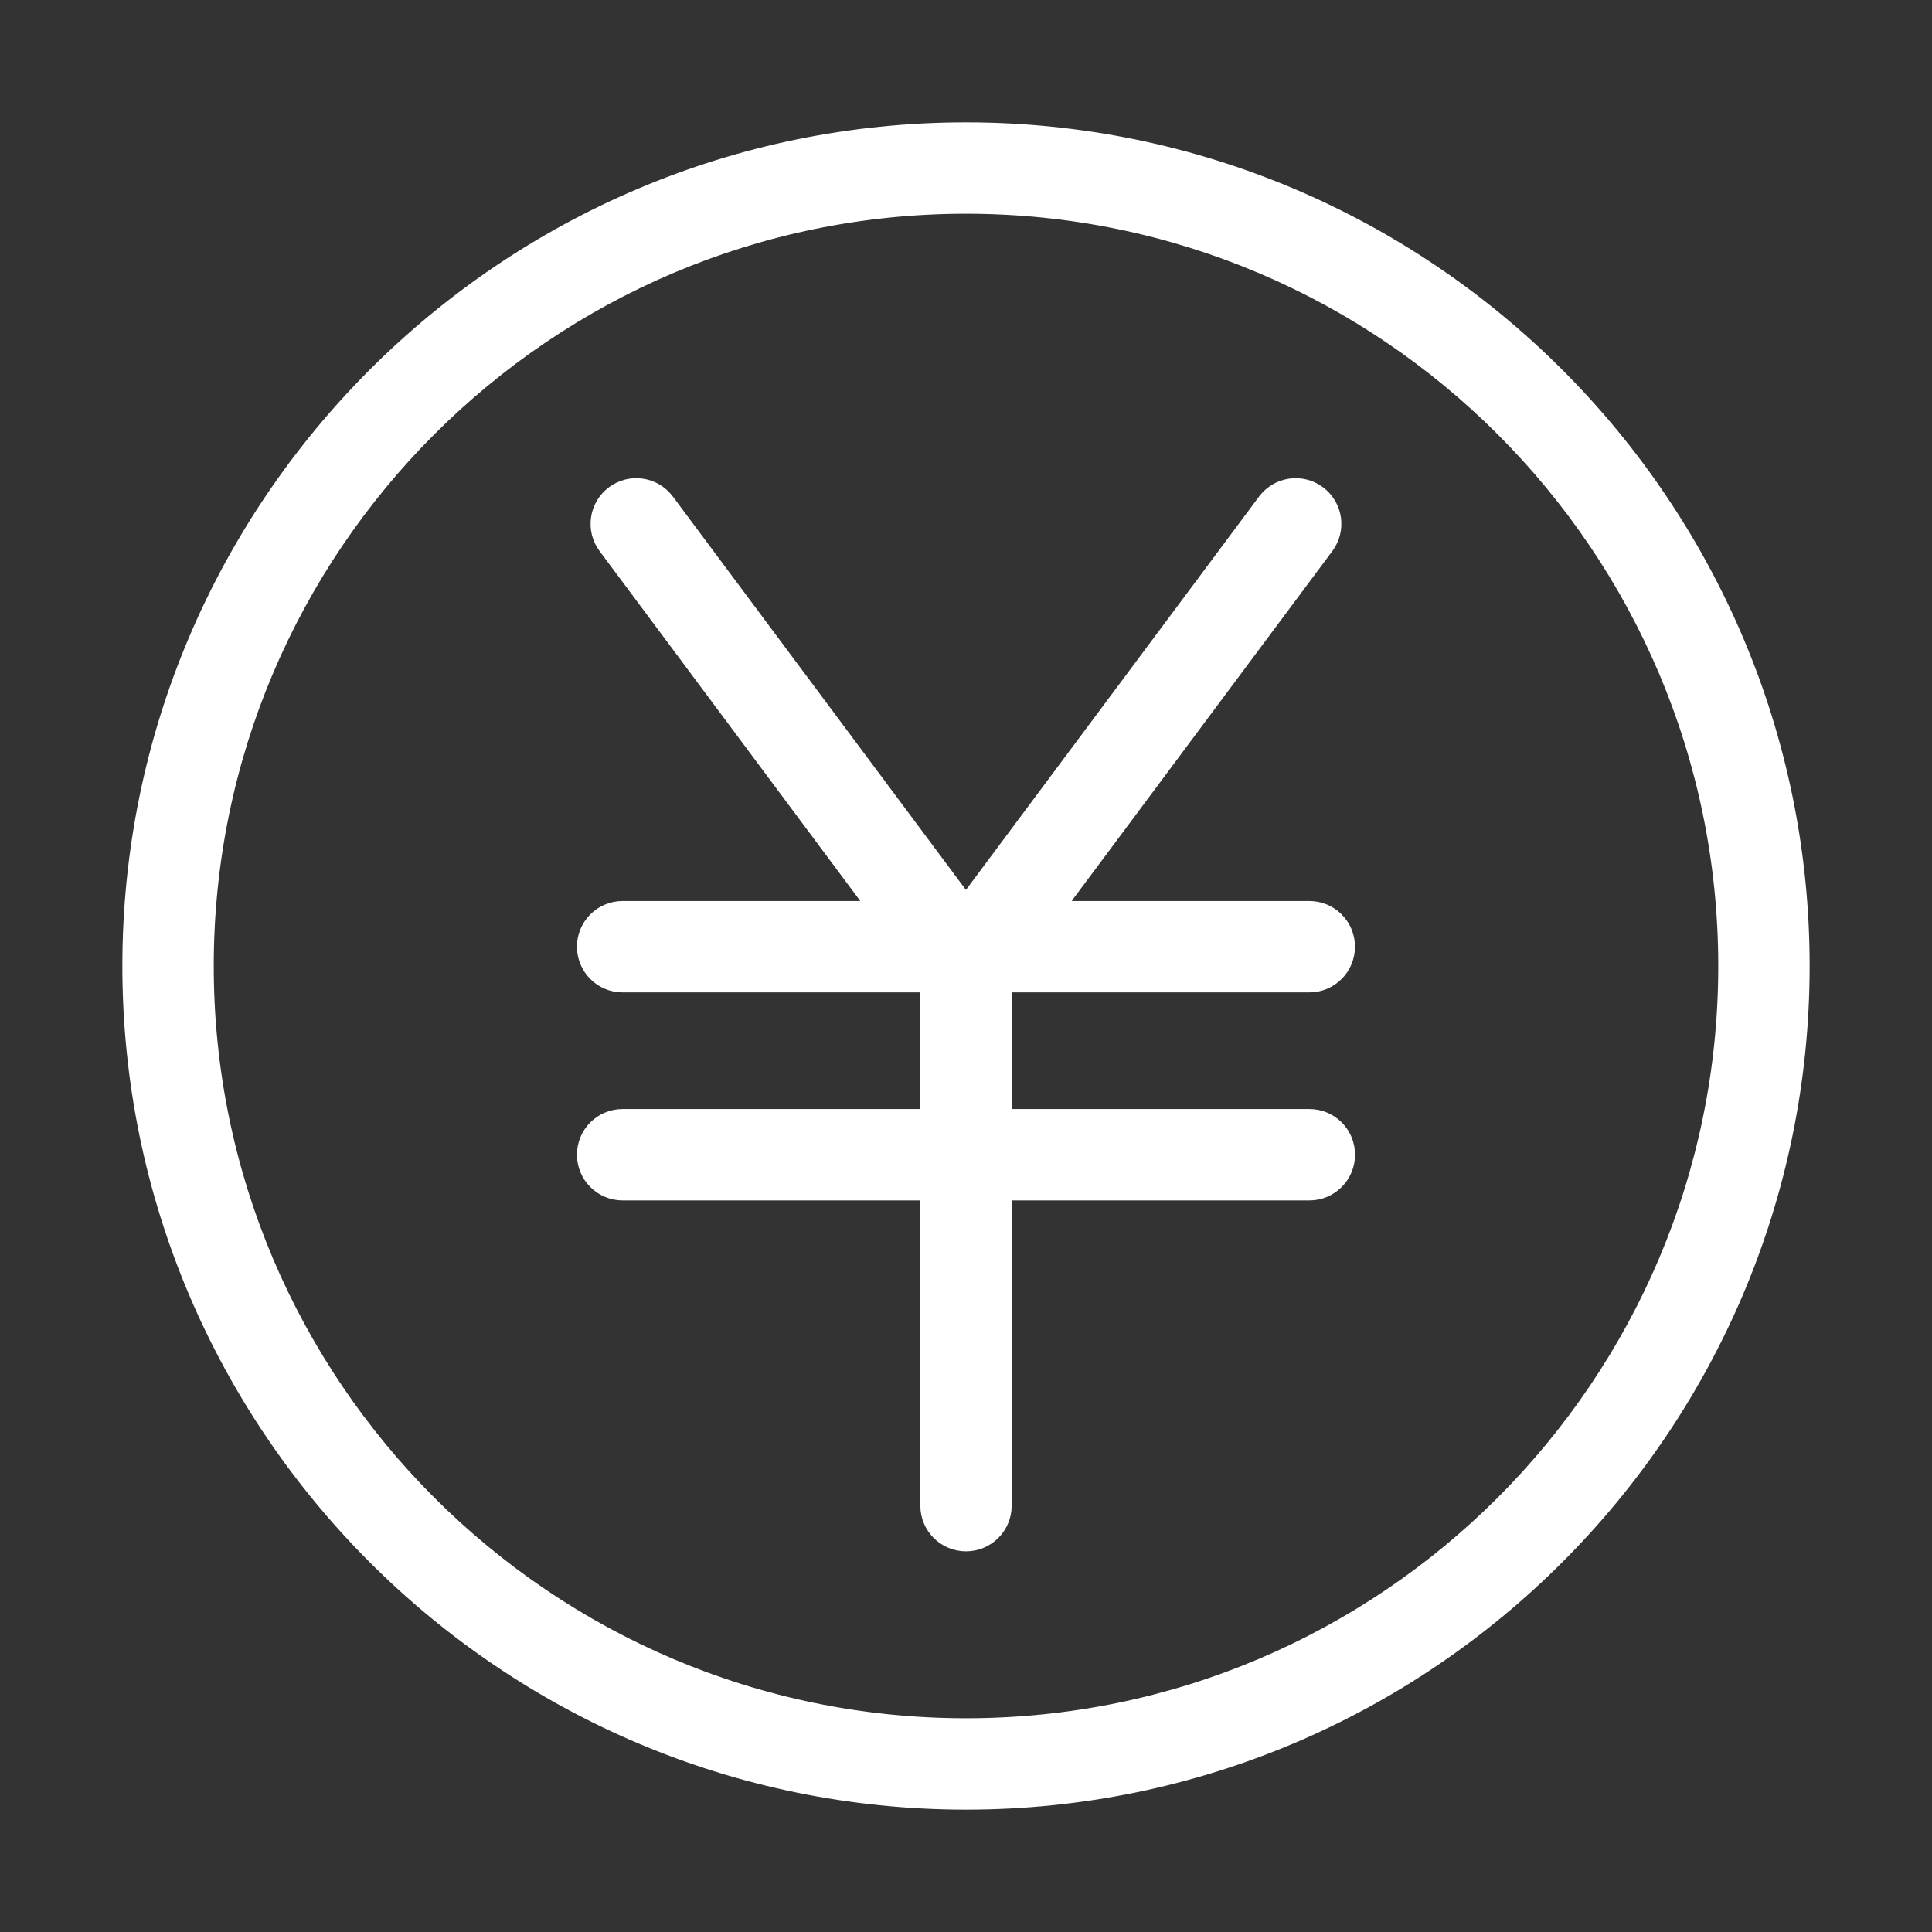
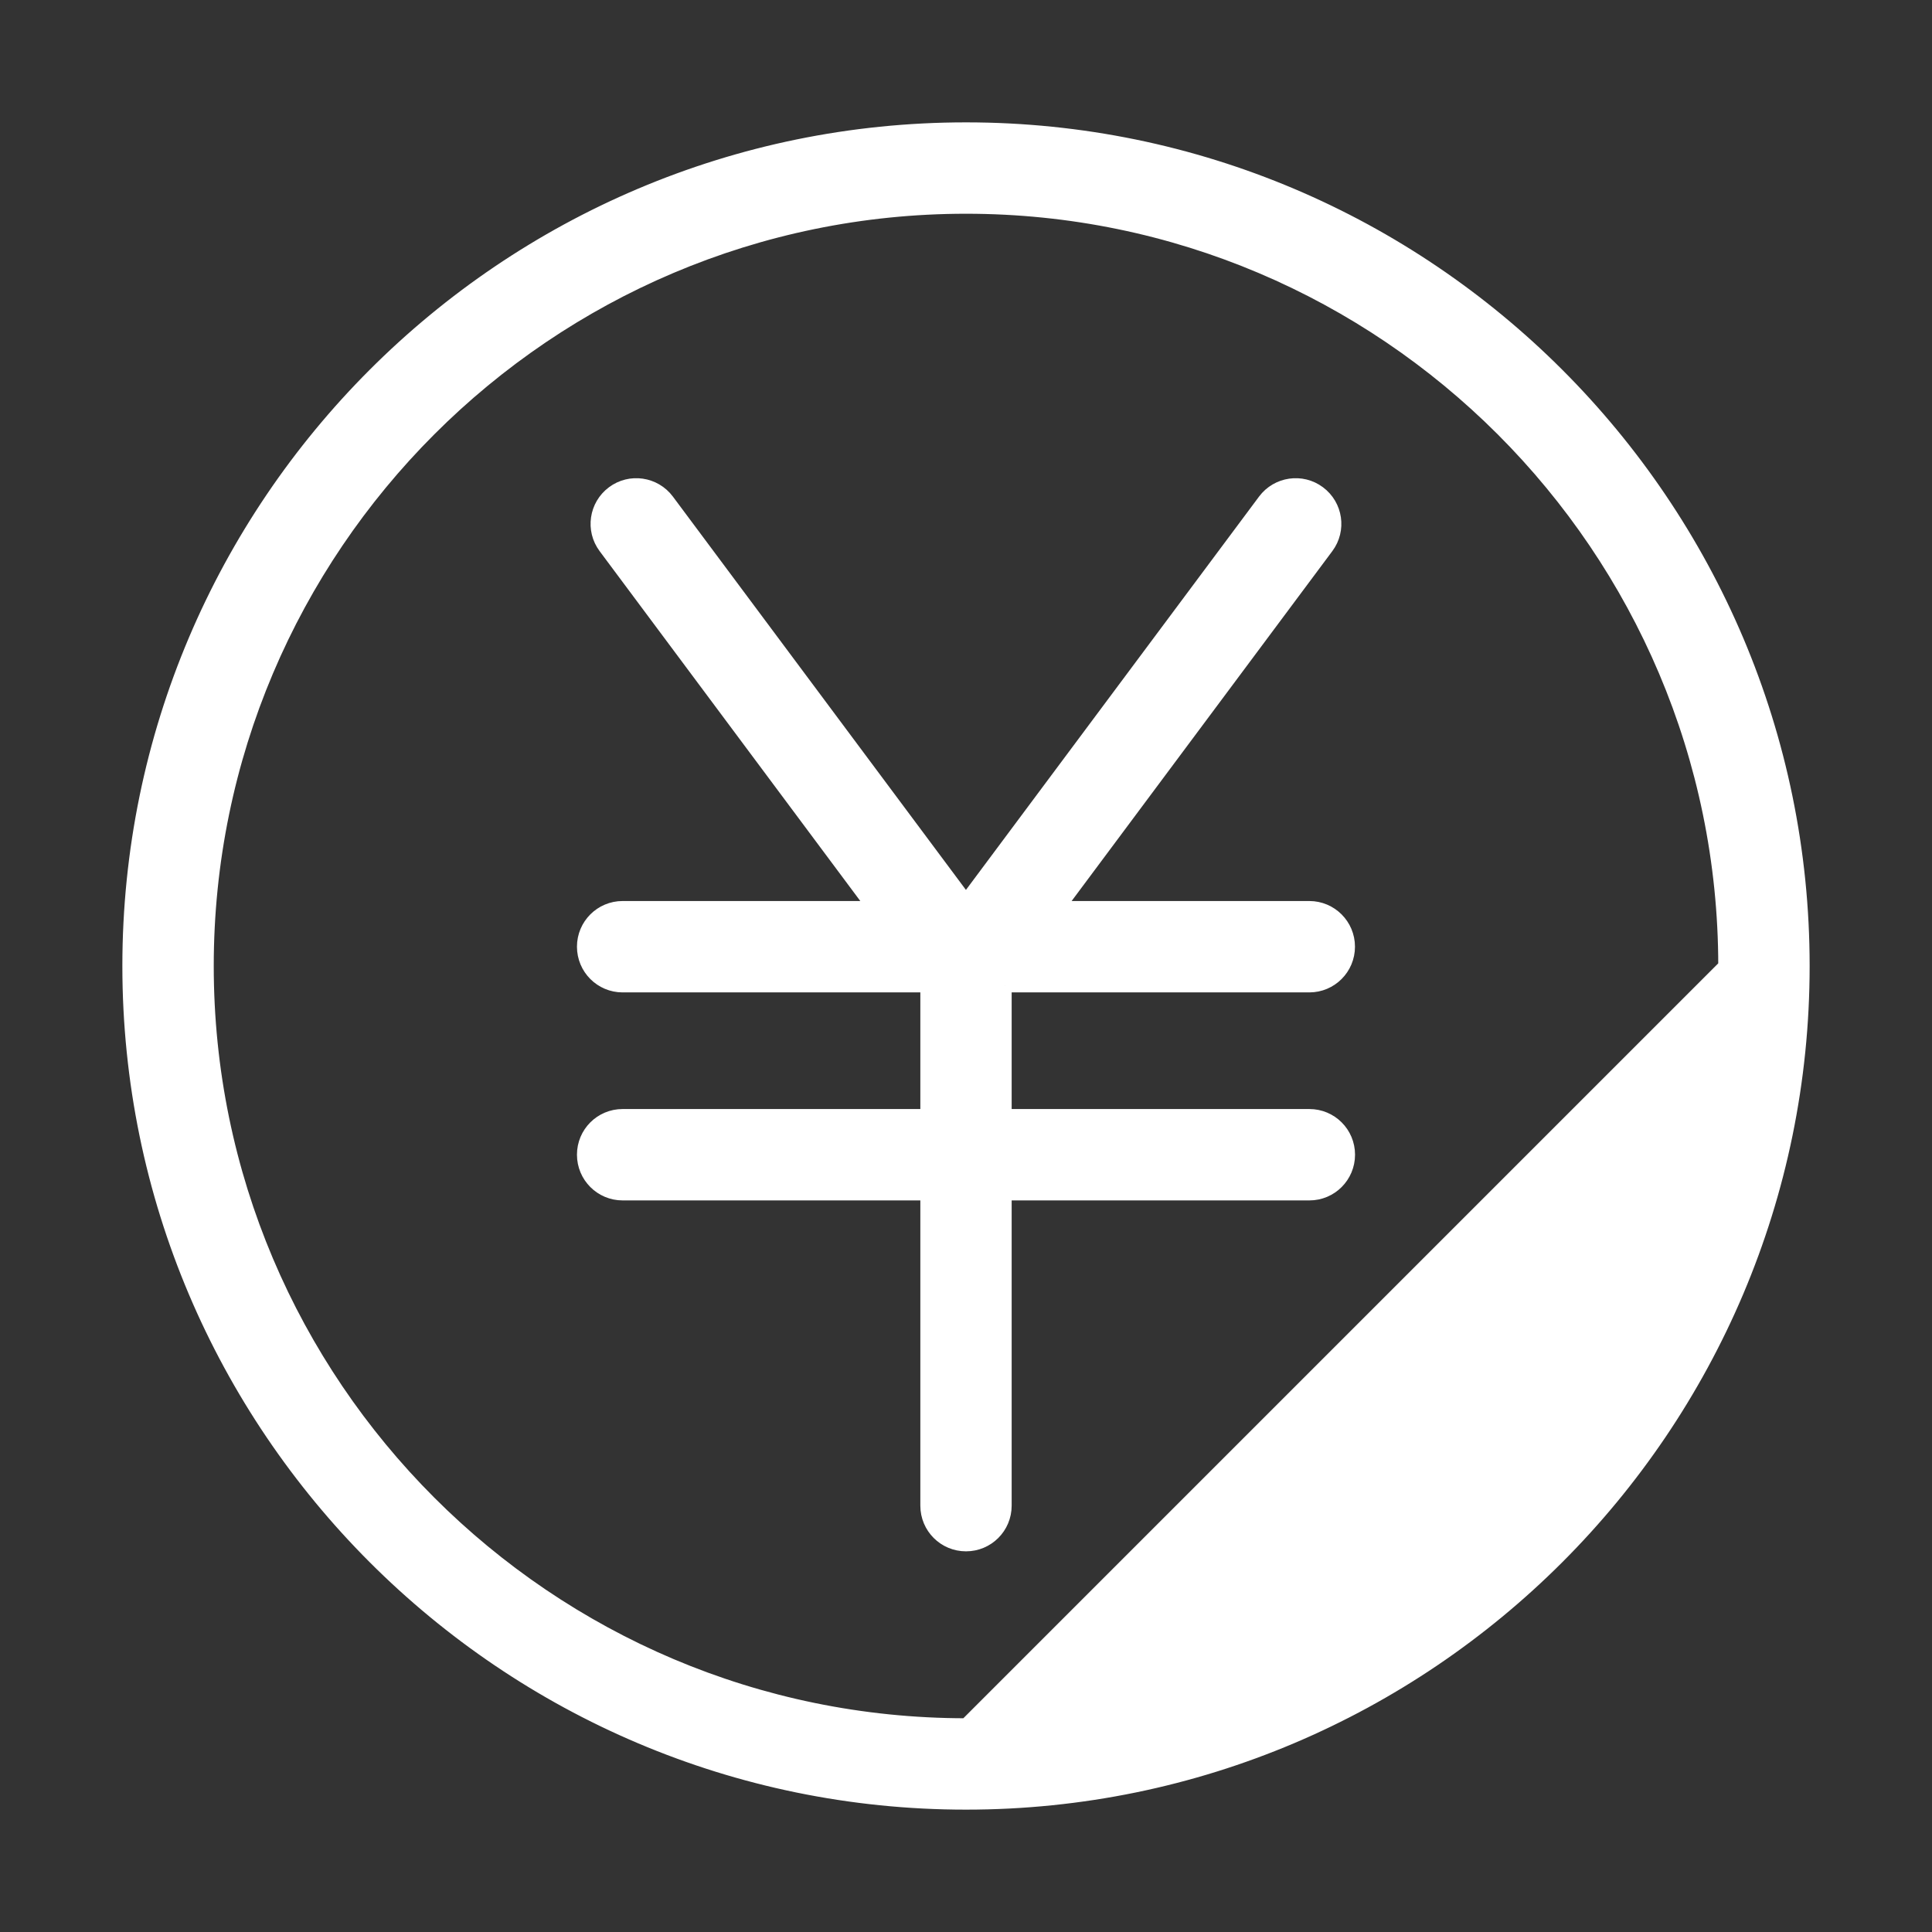
<svg xmlns="http://www.w3.org/2000/svg" width="30" height="30" viewBox="0 0 30 30" fill="none">
  <rect x="0" y="0" width="30" height="30" fill="#333333" stroke="none" />
-   <path d="M15 2C7.832 2 2 7.832 2 15C2 22.168 7.832 28 15 28C22.168 28 28 22.168 28 15C28 7.832 22.168 2 15 2ZM15 26.781C8.504 26.781 3.219 21.496 3.219 15C3.219 8.504 8.504 3.219 15 3.219C21.496 3.219 26.781 8.504 26.781 15C26.781 21.496 21.496 26.781 15 26.781ZM15.609 15.31V17.321H20.332C20.669 17.321 20.941 17.593 20.941 17.93C20.941 18.267 20.669 18.54 20.332 18.54H15.609V23.38C15.609 23.717 15.337 23.989 15 23.989C14.663 23.989 14.391 23.717 14.391 23.38V18.54H9.668C9.331 18.54 9.059 18.267 9.059 17.93C9.059 17.593 9.331 17.321 9.668 17.321H14.391V15.31H9.668C9.331 15.31 9.059 15.037 9.059 14.7C9.059 14.364 9.331 14.091 9.668 14.091H13.558L9.391 8.498C9.19 8.229 9.246 7.847 9.516 7.646C9.785 7.445 10.167 7.501 10.368 7.77L14.999 13.986L19.631 7.77C19.832 7.501 20.214 7.445 20.483 7.646C20.753 7.847 20.809 8.229 20.608 8.498L16.441 14.091H20.331C20.668 14.091 20.94 14.364 20.94 14.7C20.94 15.037 20.668 15.31 20.331 15.31H15.608H15.609Z" fill="white" stroke="white" stroke-width="0.2" />
+   <path d="M15 2C7.832 2 2 7.832 2 15C2 22.168 7.832 28 15 28C22.168 28 28 22.168 28 15C28 7.832 22.168 2 15 2ZM15 26.781C8.504 26.781 3.219 21.496 3.219 15C3.219 8.504 8.504 3.219 15 3.219C21.496 3.219 26.781 8.504 26.781 15ZM15.609 15.31V17.321H20.332C20.669 17.321 20.941 17.593 20.941 17.93C20.941 18.267 20.669 18.54 20.332 18.54H15.609V23.38C15.609 23.717 15.337 23.989 15 23.989C14.663 23.989 14.391 23.717 14.391 23.38V18.54H9.668C9.331 18.54 9.059 18.267 9.059 17.93C9.059 17.593 9.331 17.321 9.668 17.321H14.391V15.31H9.668C9.331 15.31 9.059 15.037 9.059 14.7C9.059 14.364 9.331 14.091 9.668 14.091H13.558L9.391 8.498C9.19 8.229 9.246 7.847 9.516 7.646C9.785 7.445 10.167 7.501 10.368 7.77L14.999 13.986L19.631 7.77C19.832 7.501 20.214 7.445 20.483 7.646C20.753 7.847 20.809 8.229 20.608 8.498L16.441 14.091H20.331C20.668 14.091 20.94 14.364 20.94 14.7C20.94 15.037 20.668 15.31 20.331 15.31H15.608H15.609Z" fill="white" stroke="white" stroke-width="0.2" />
</svg>